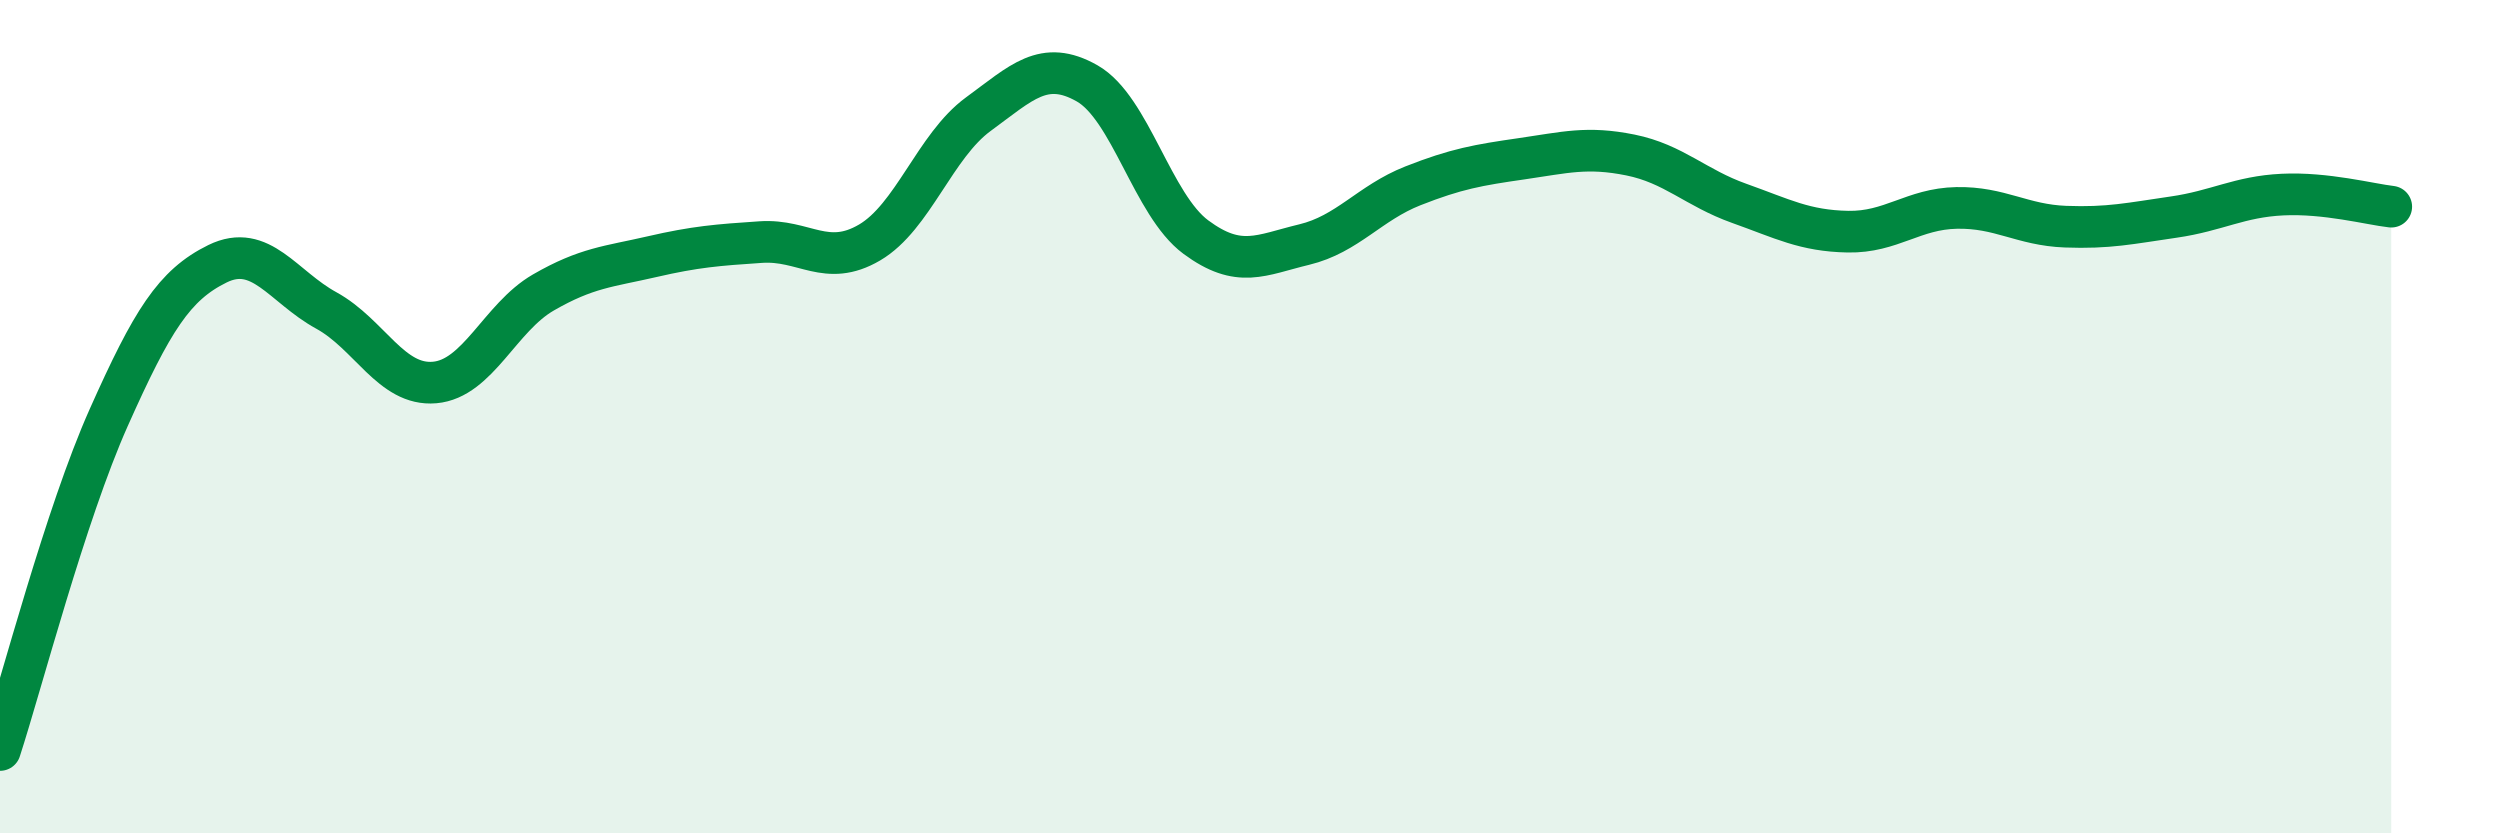
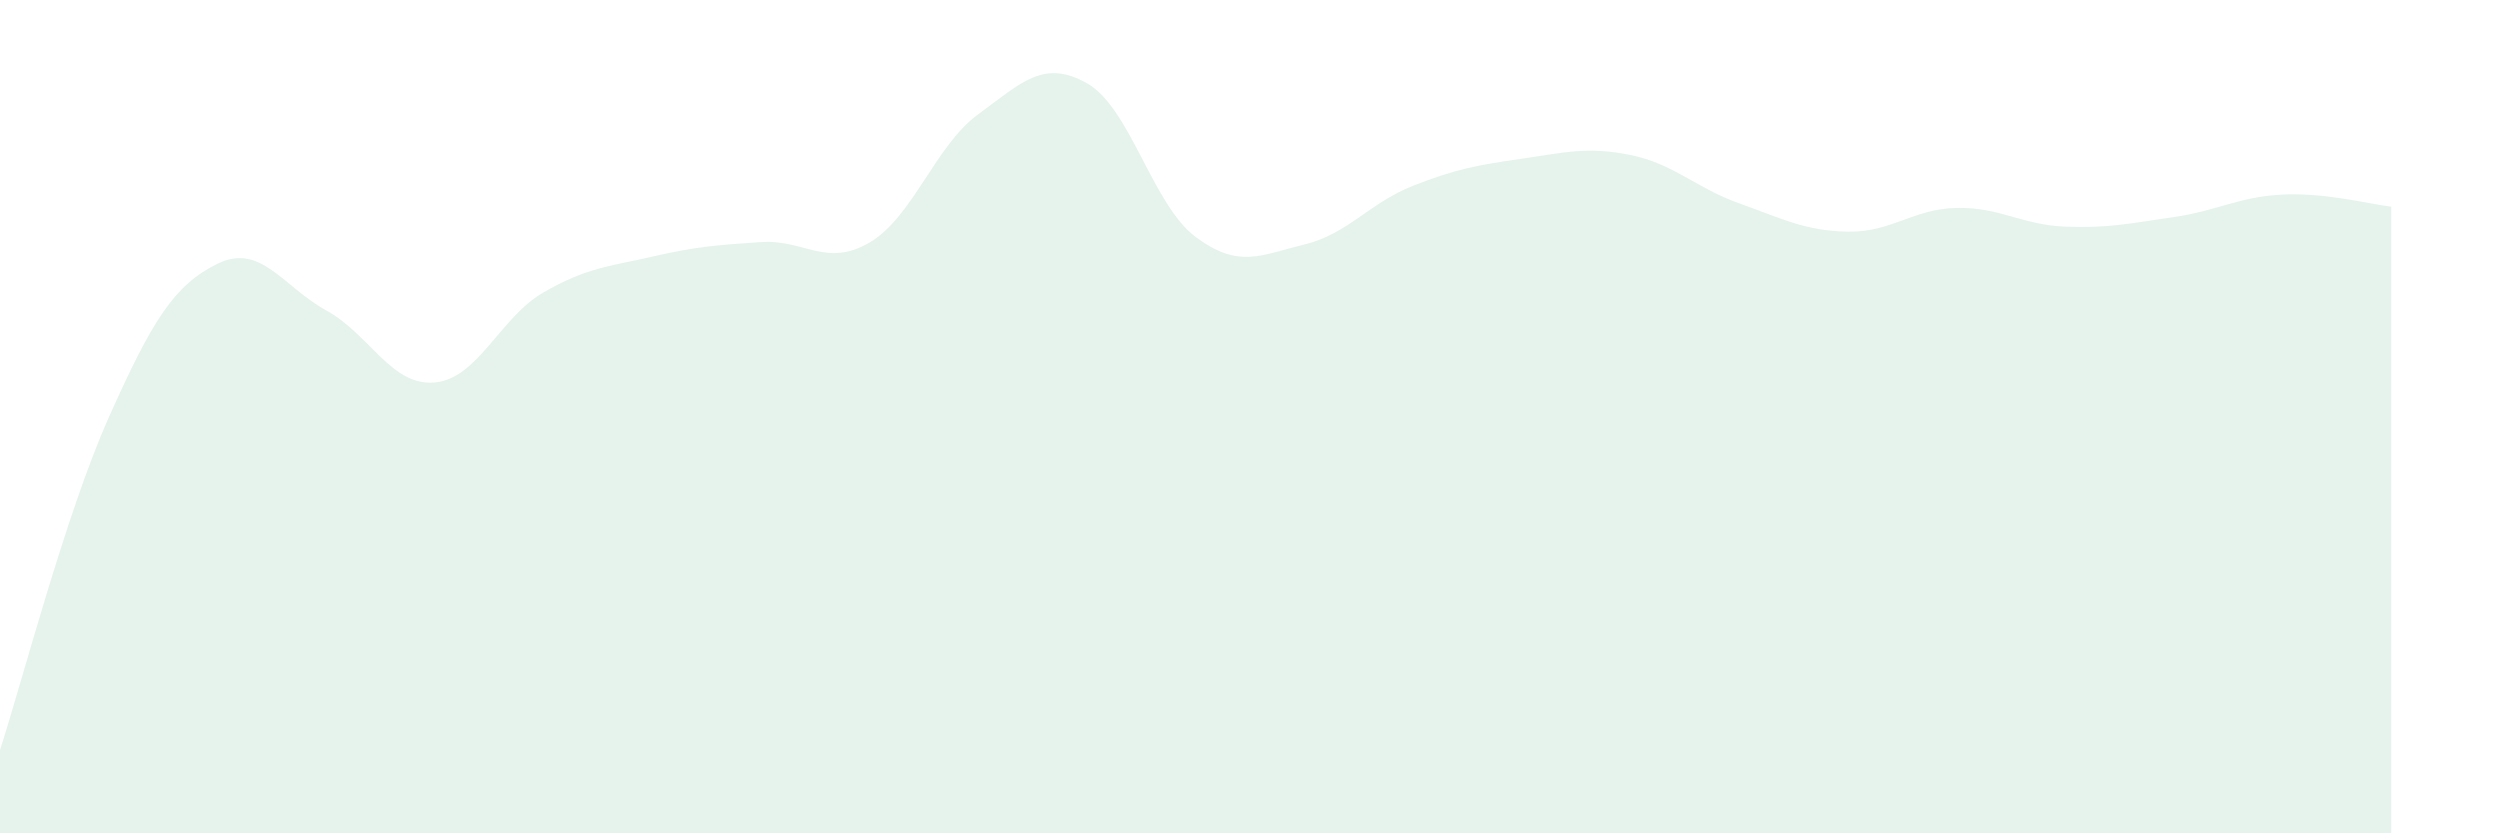
<svg xmlns="http://www.w3.org/2000/svg" width="60" height="20" viewBox="0 0 60 20">
  <path d="M 0,18 C 0.52,16.4 1.57,12.35 2.61,10.02 C 3.65,7.69 4.18,6.84 5.22,6.33 C 6.26,5.82 6.79,6.88 7.83,7.45 C 8.87,8.02 9.39,9.27 10.43,9.18 C 11.47,9.09 12,7.62 13.04,7.02 C 14.08,6.42 14.61,6.4 15.65,6.16 C 16.69,5.92 17.22,5.88 18.26,5.81 C 19.3,5.74 19.83,6.43 20.87,5.82 C 21.91,5.21 22.44,3.5 23.48,2.74 C 24.52,1.98 25.05,1.41 26.09,2 C 27.13,2.59 27.66,4.92 28.7,5.69 C 29.74,6.46 30.26,6.12 31.3,5.87 C 32.34,5.62 32.87,4.87 33.91,4.46 C 34.95,4.05 35.48,3.96 36.52,3.81 C 37.56,3.66 38.09,3.51 39.13,3.72 C 40.17,3.93 40.7,4.51 41.74,4.88 C 42.78,5.25 43.31,5.54 44.35,5.56 C 45.39,5.58 45.92,5.01 46.96,4.99 C 48,4.97 48.53,5.4 49.57,5.44 C 50.61,5.48 51.13,5.36 52.17,5.21 C 53.21,5.06 53.74,4.72 54.78,4.67 C 55.82,4.62 56.87,4.9 57.39,4.96L57.39 20L0 20Z" fill="#008740" opacity="0.1" stroke-linecap="round" stroke-linejoin="round" />
-   <path d="M 0,18 C 0.52,16.4 1.57,12.35 2.61,10.02 C 3.65,7.69 4.18,6.84 5.22,6.33 C 6.26,5.82 6.79,6.88 7.83,7.45 C 8.87,8.02 9.39,9.27 10.43,9.18 C 11.47,9.09 12,7.62 13.04,7.02 C 14.08,6.42 14.61,6.4 15.65,6.16 C 16.69,5.92 17.22,5.88 18.26,5.81 C 19.3,5.74 19.83,6.43 20.87,5.82 C 21.91,5.21 22.44,3.5 23.48,2.74 C 24.52,1.98 25.05,1.41 26.09,2 C 27.13,2.59 27.66,4.92 28.7,5.69 C 29.74,6.46 30.26,6.12 31.3,5.87 C 32.34,5.62 32.87,4.87 33.91,4.46 C 34.95,4.05 35.48,3.96 36.52,3.81 C 37.56,3.66 38.09,3.51 39.13,3.72 C 40.17,3.93 40.7,4.51 41.74,4.88 C 42.78,5.25 43.31,5.54 44.35,5.56 C 45.39,5.58 45.92,5.01 46.96,4.99 C 48,4.97 48.53,5.4 49.57,5.44 C 50.61,5.48 51.13,5.36 52.17,5.21 C 53.21,5.06 53.74,4.72 54.78,4.67 C 55.82,4.62 56.87,4.9 57.39,4.96" stroke="#008740" stroke-width="1" fill="none" stroke-linecap="round" stroke-linejoin="round" />
</svg>